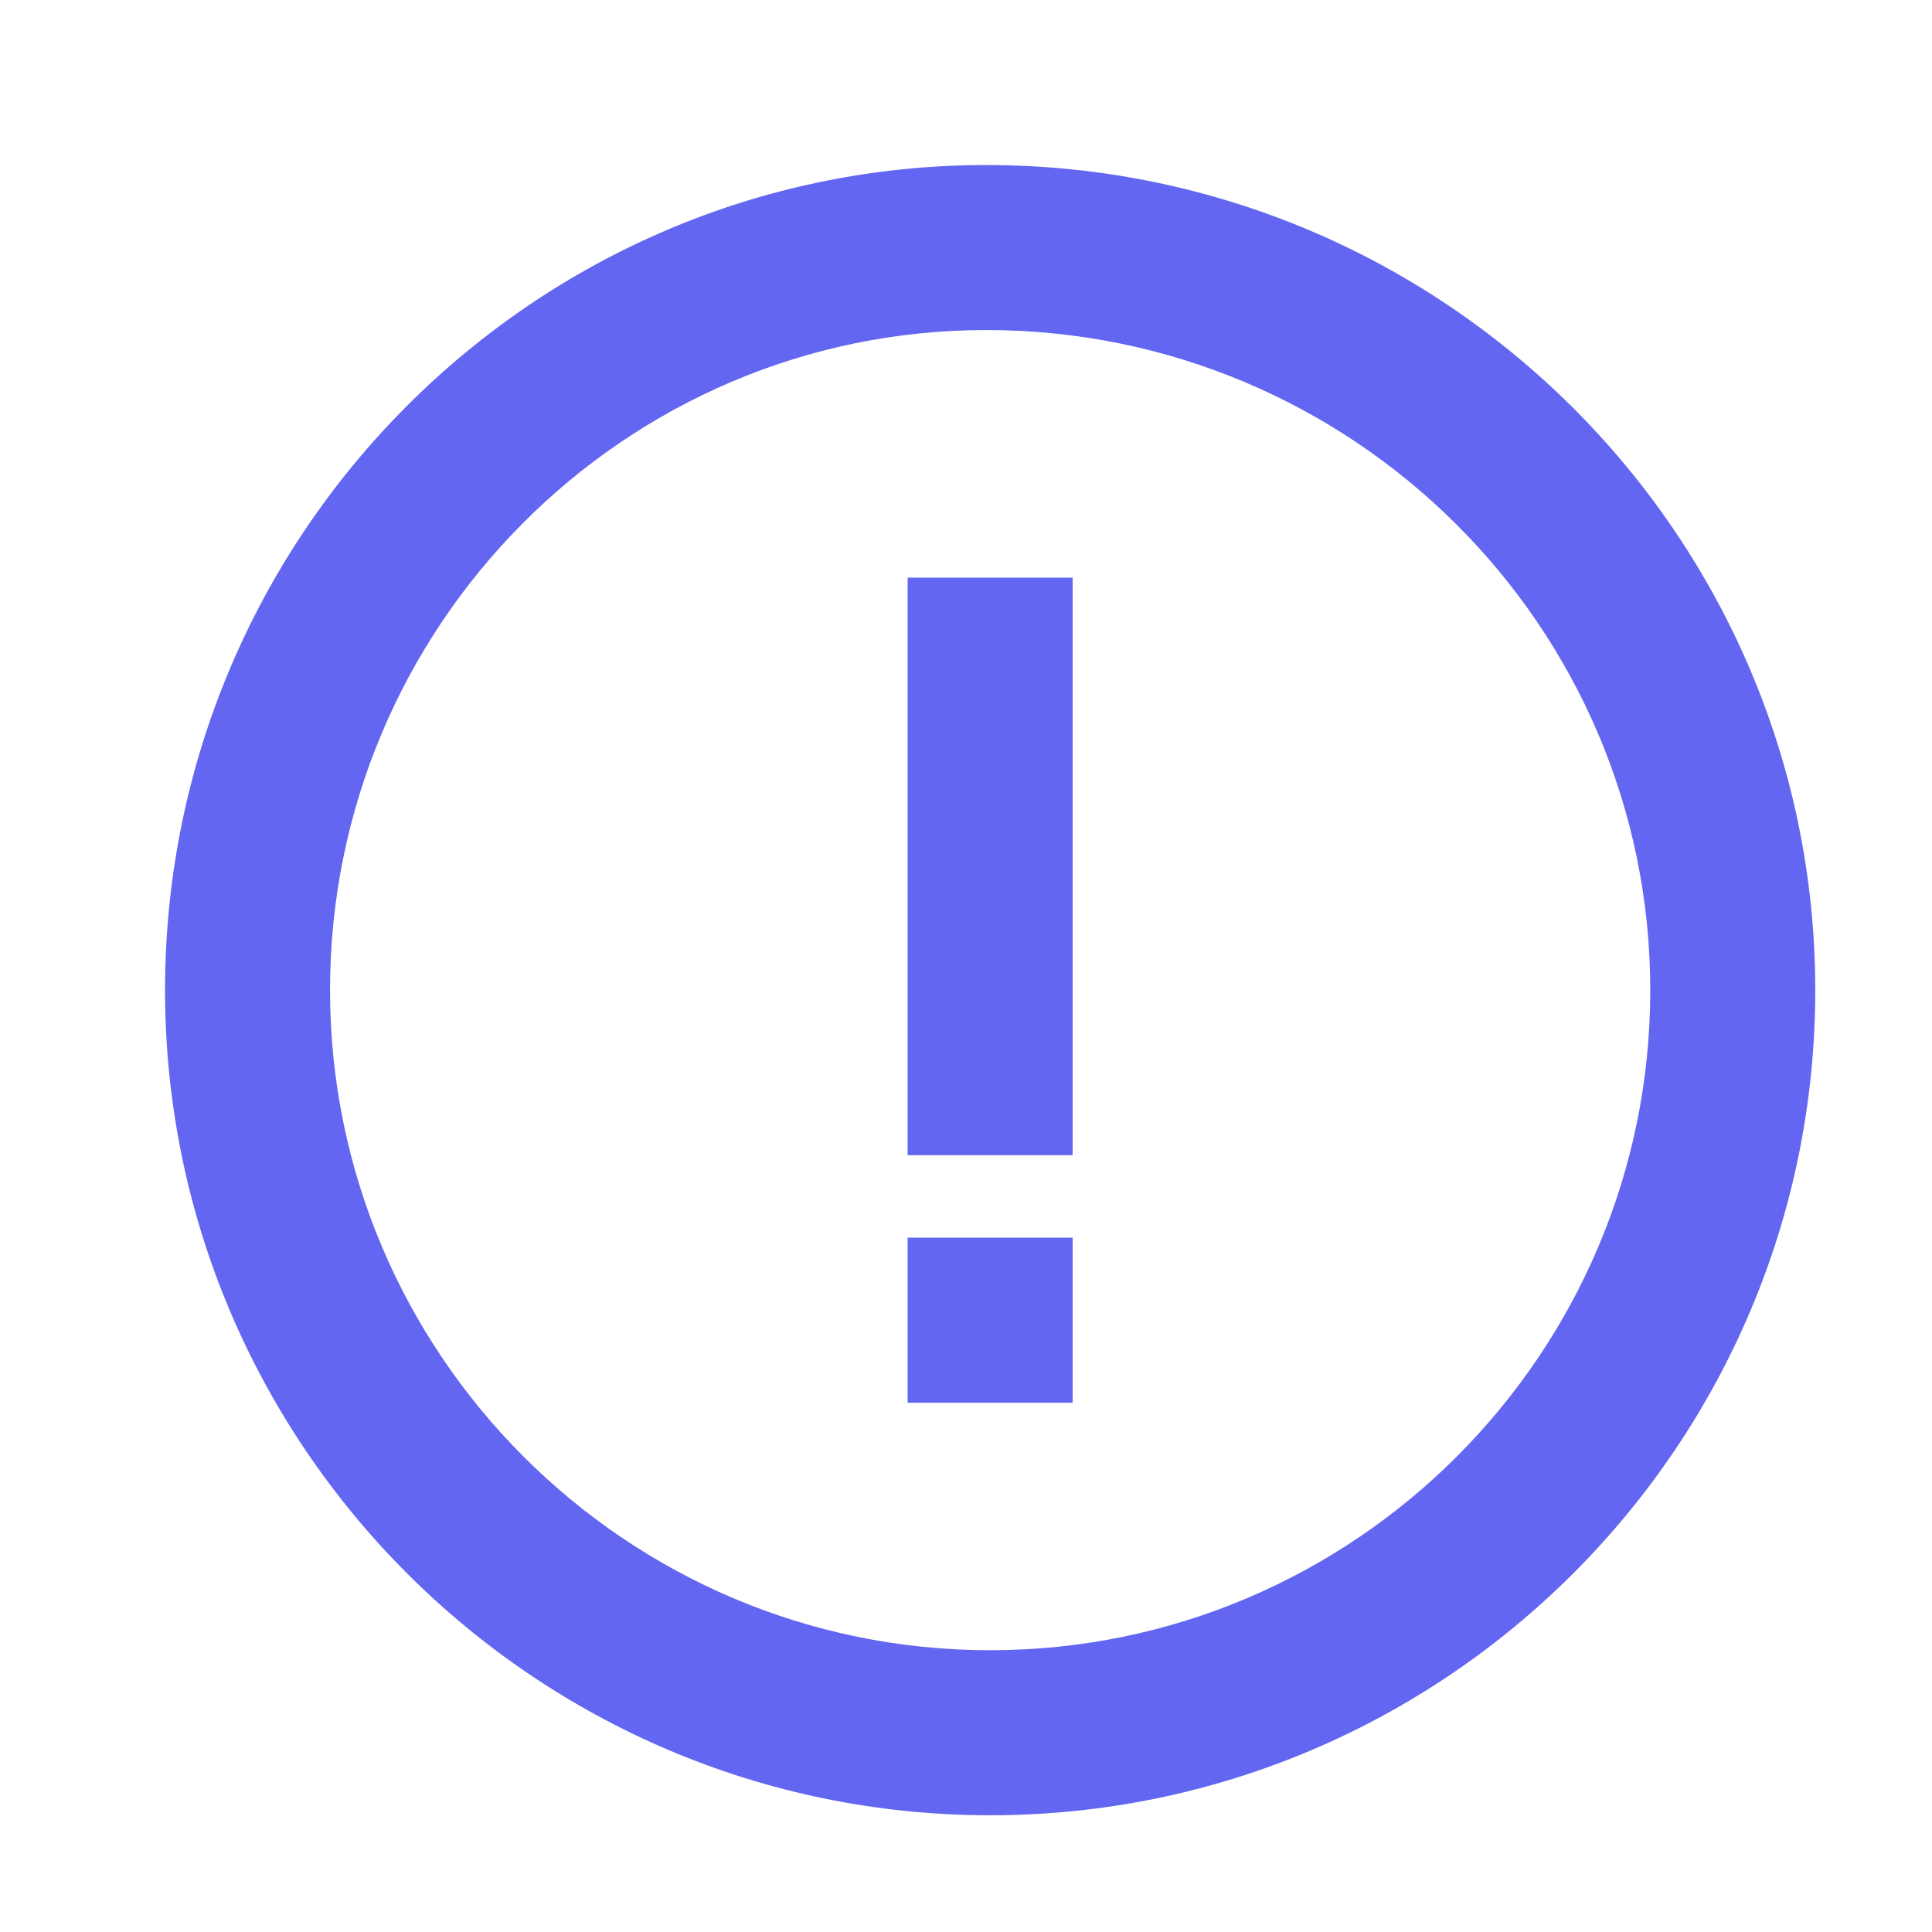
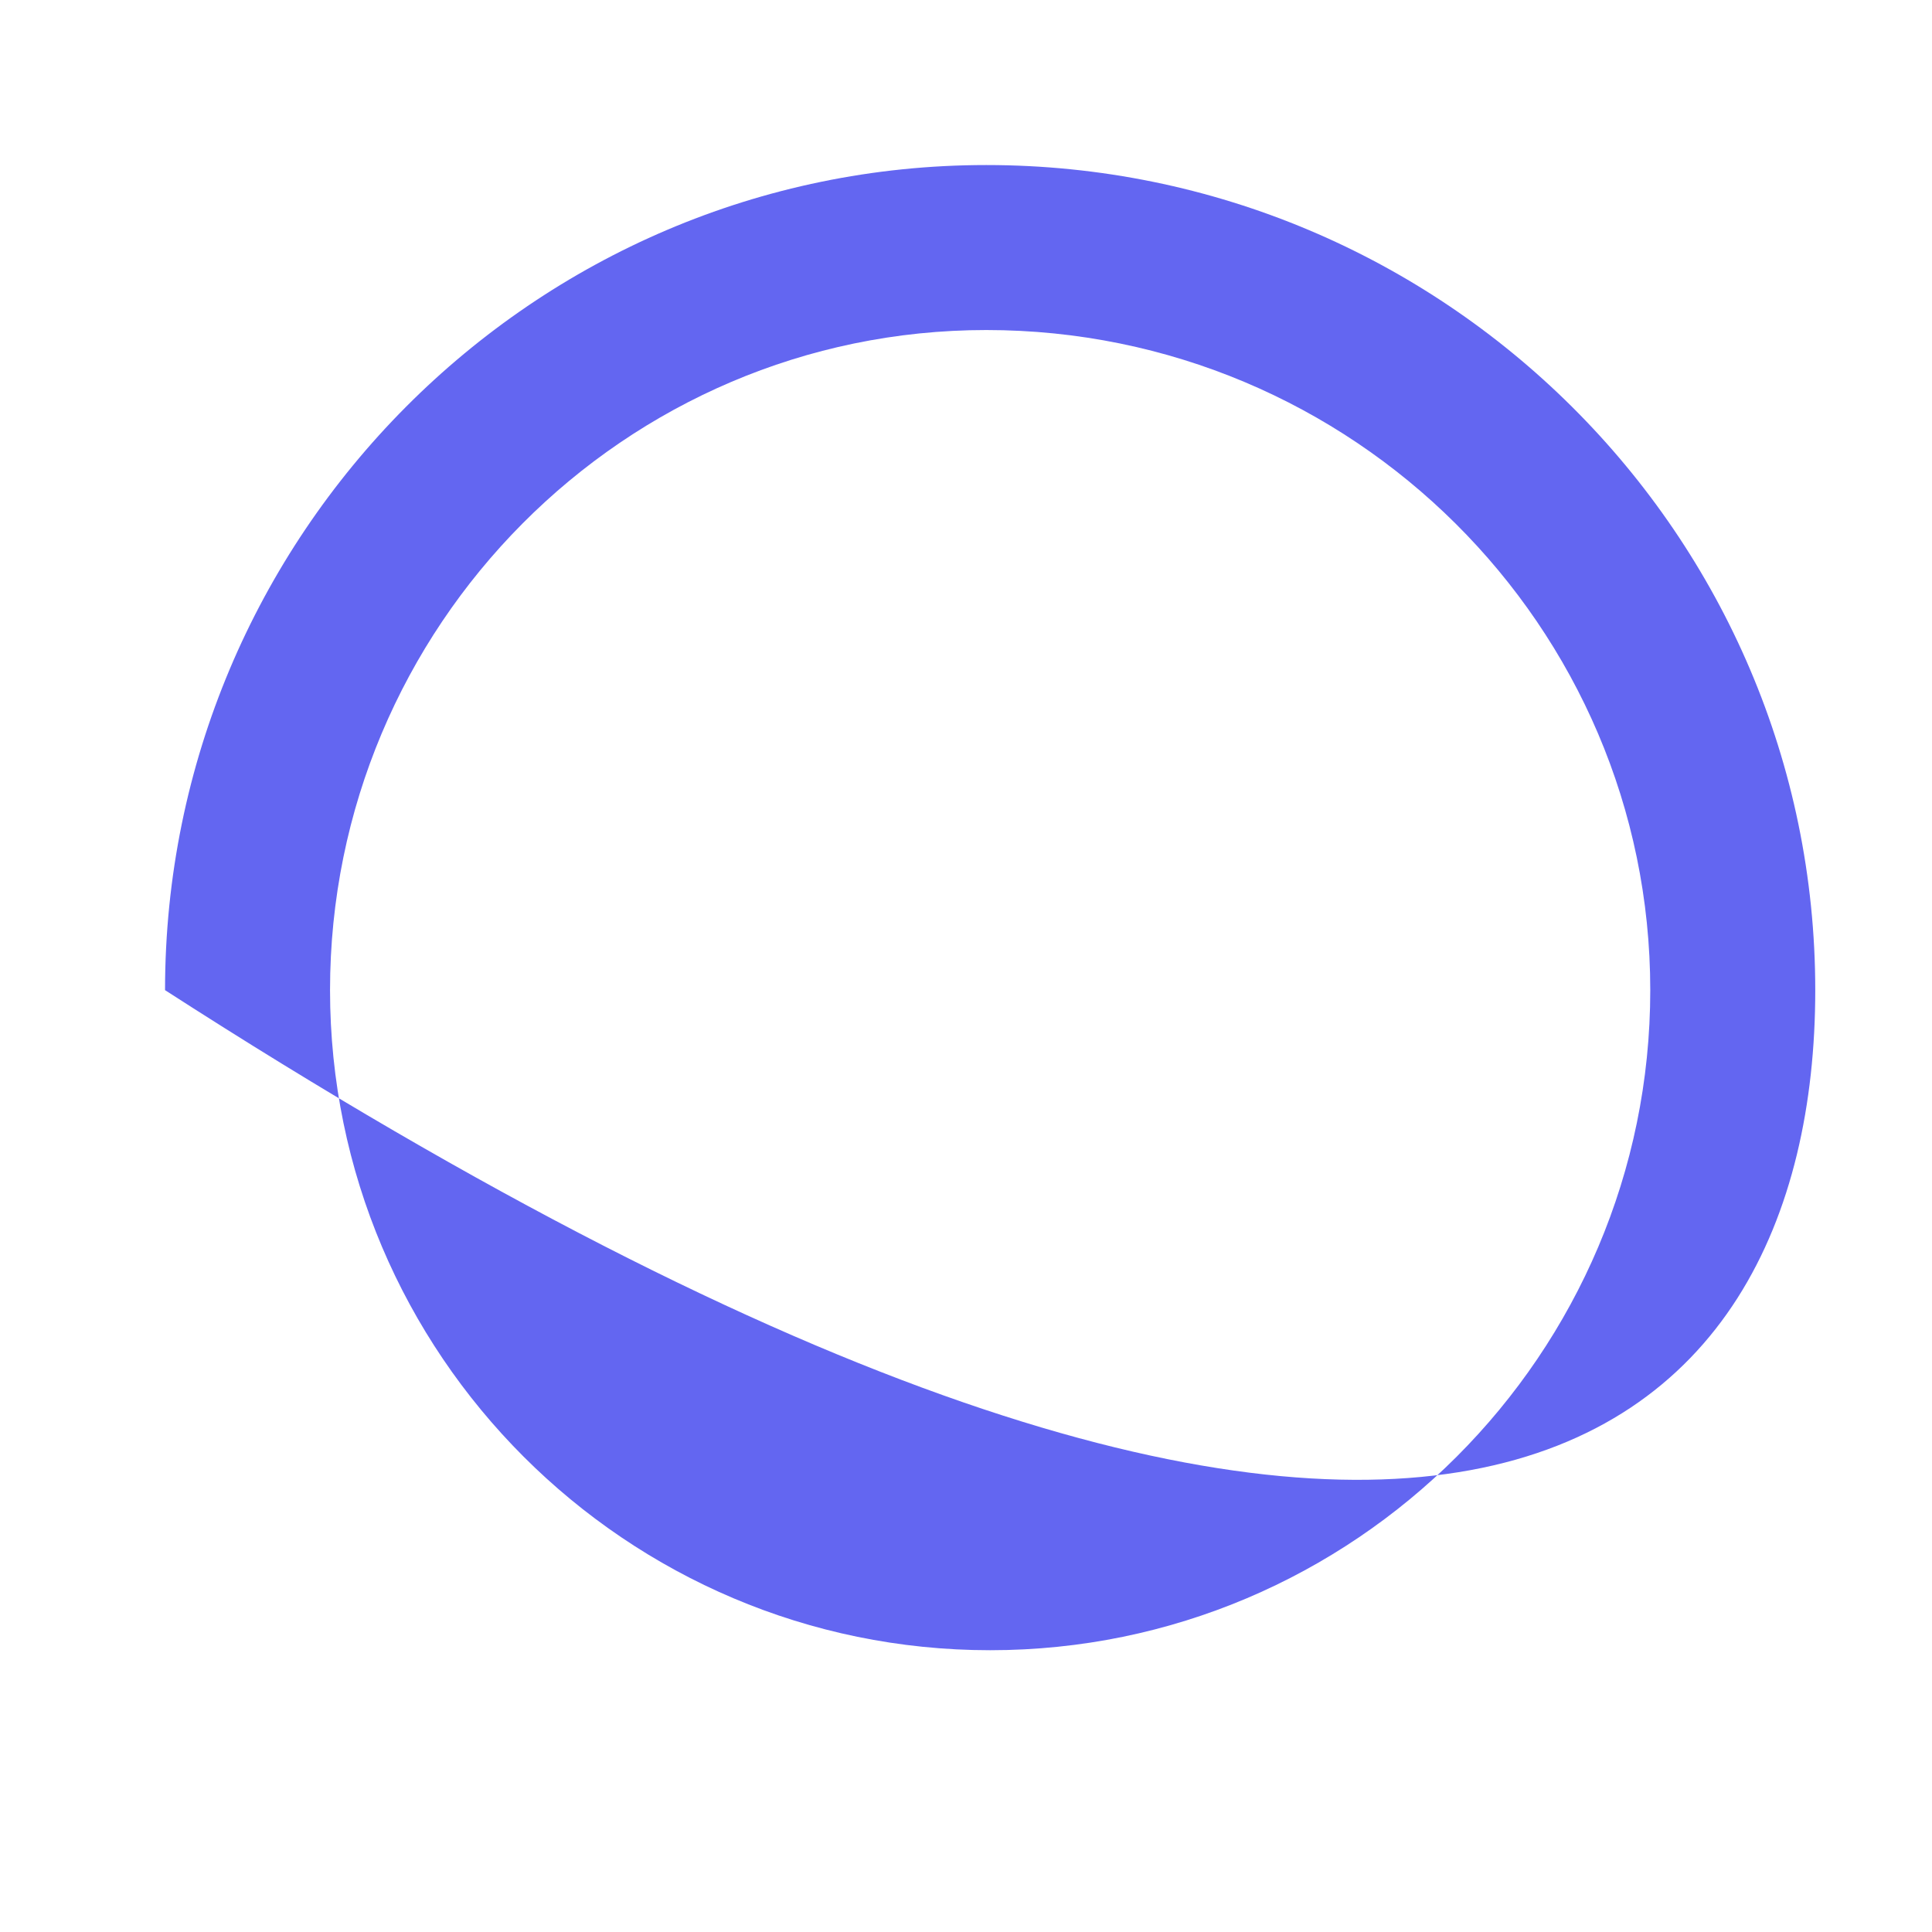
<svg xmlns="http://www.w3.org/2000/svg" width="40" height="40" viewBox="0 0 40 40" fill="none">
  <g clip-path="url(#clip0_174_134)">
-     <path d="M20.42 3.417C11.044 3.417 3.417 11.08 3.417 20.5C3.417 29.92 11.08 37.583 20.5 37.583C29.92 37.583 37.583 29.92 37.583 20.5C37.583 11.08 29.884 3.417 20.42 3.417ZM20.5 34.166C12.965 34.166 6.833 28.035 6.833 20.5C6.833 12.964 12.927 6.833 20.42 6.833C28.001 6.833 34.167 12.964 34.167 20.5C34.167 28.035 28.035 34.166 20.5 34.166Z" fill="#6366F1" />
-     <path d="M18.792 11.959H22.208V23.917H18.792V11.959ZM18.792 25.625H22.208V29.042H18.792V25.625Z" fill="#6366F1" />
+     <path d="M20.42 3.417C11.044 3.417 3.417 11.08 3.417 20.5C29.92 37.583 37.583 29.92 37.583 20.5C37.583 11.08 29.884 3.417 20.42 3.417ZM20.5 34.166C12.965 34.166 6.833 28.035 6.833 20.5C6.833 12.964 12.927 6.833 20.42 6.833C28.001 6.833 34.167 12.964 34.167 20.5C34.167 28.035 28.035 34.166 20.5 34.166Z" fill="#6366F1" />
  </g>
  <defs>
    <clipPath id="clip0_174_134">
      <rect width="40" height="40" rx="3.046" fill="white" />
    </clipPath>
  </defs>
</svg>